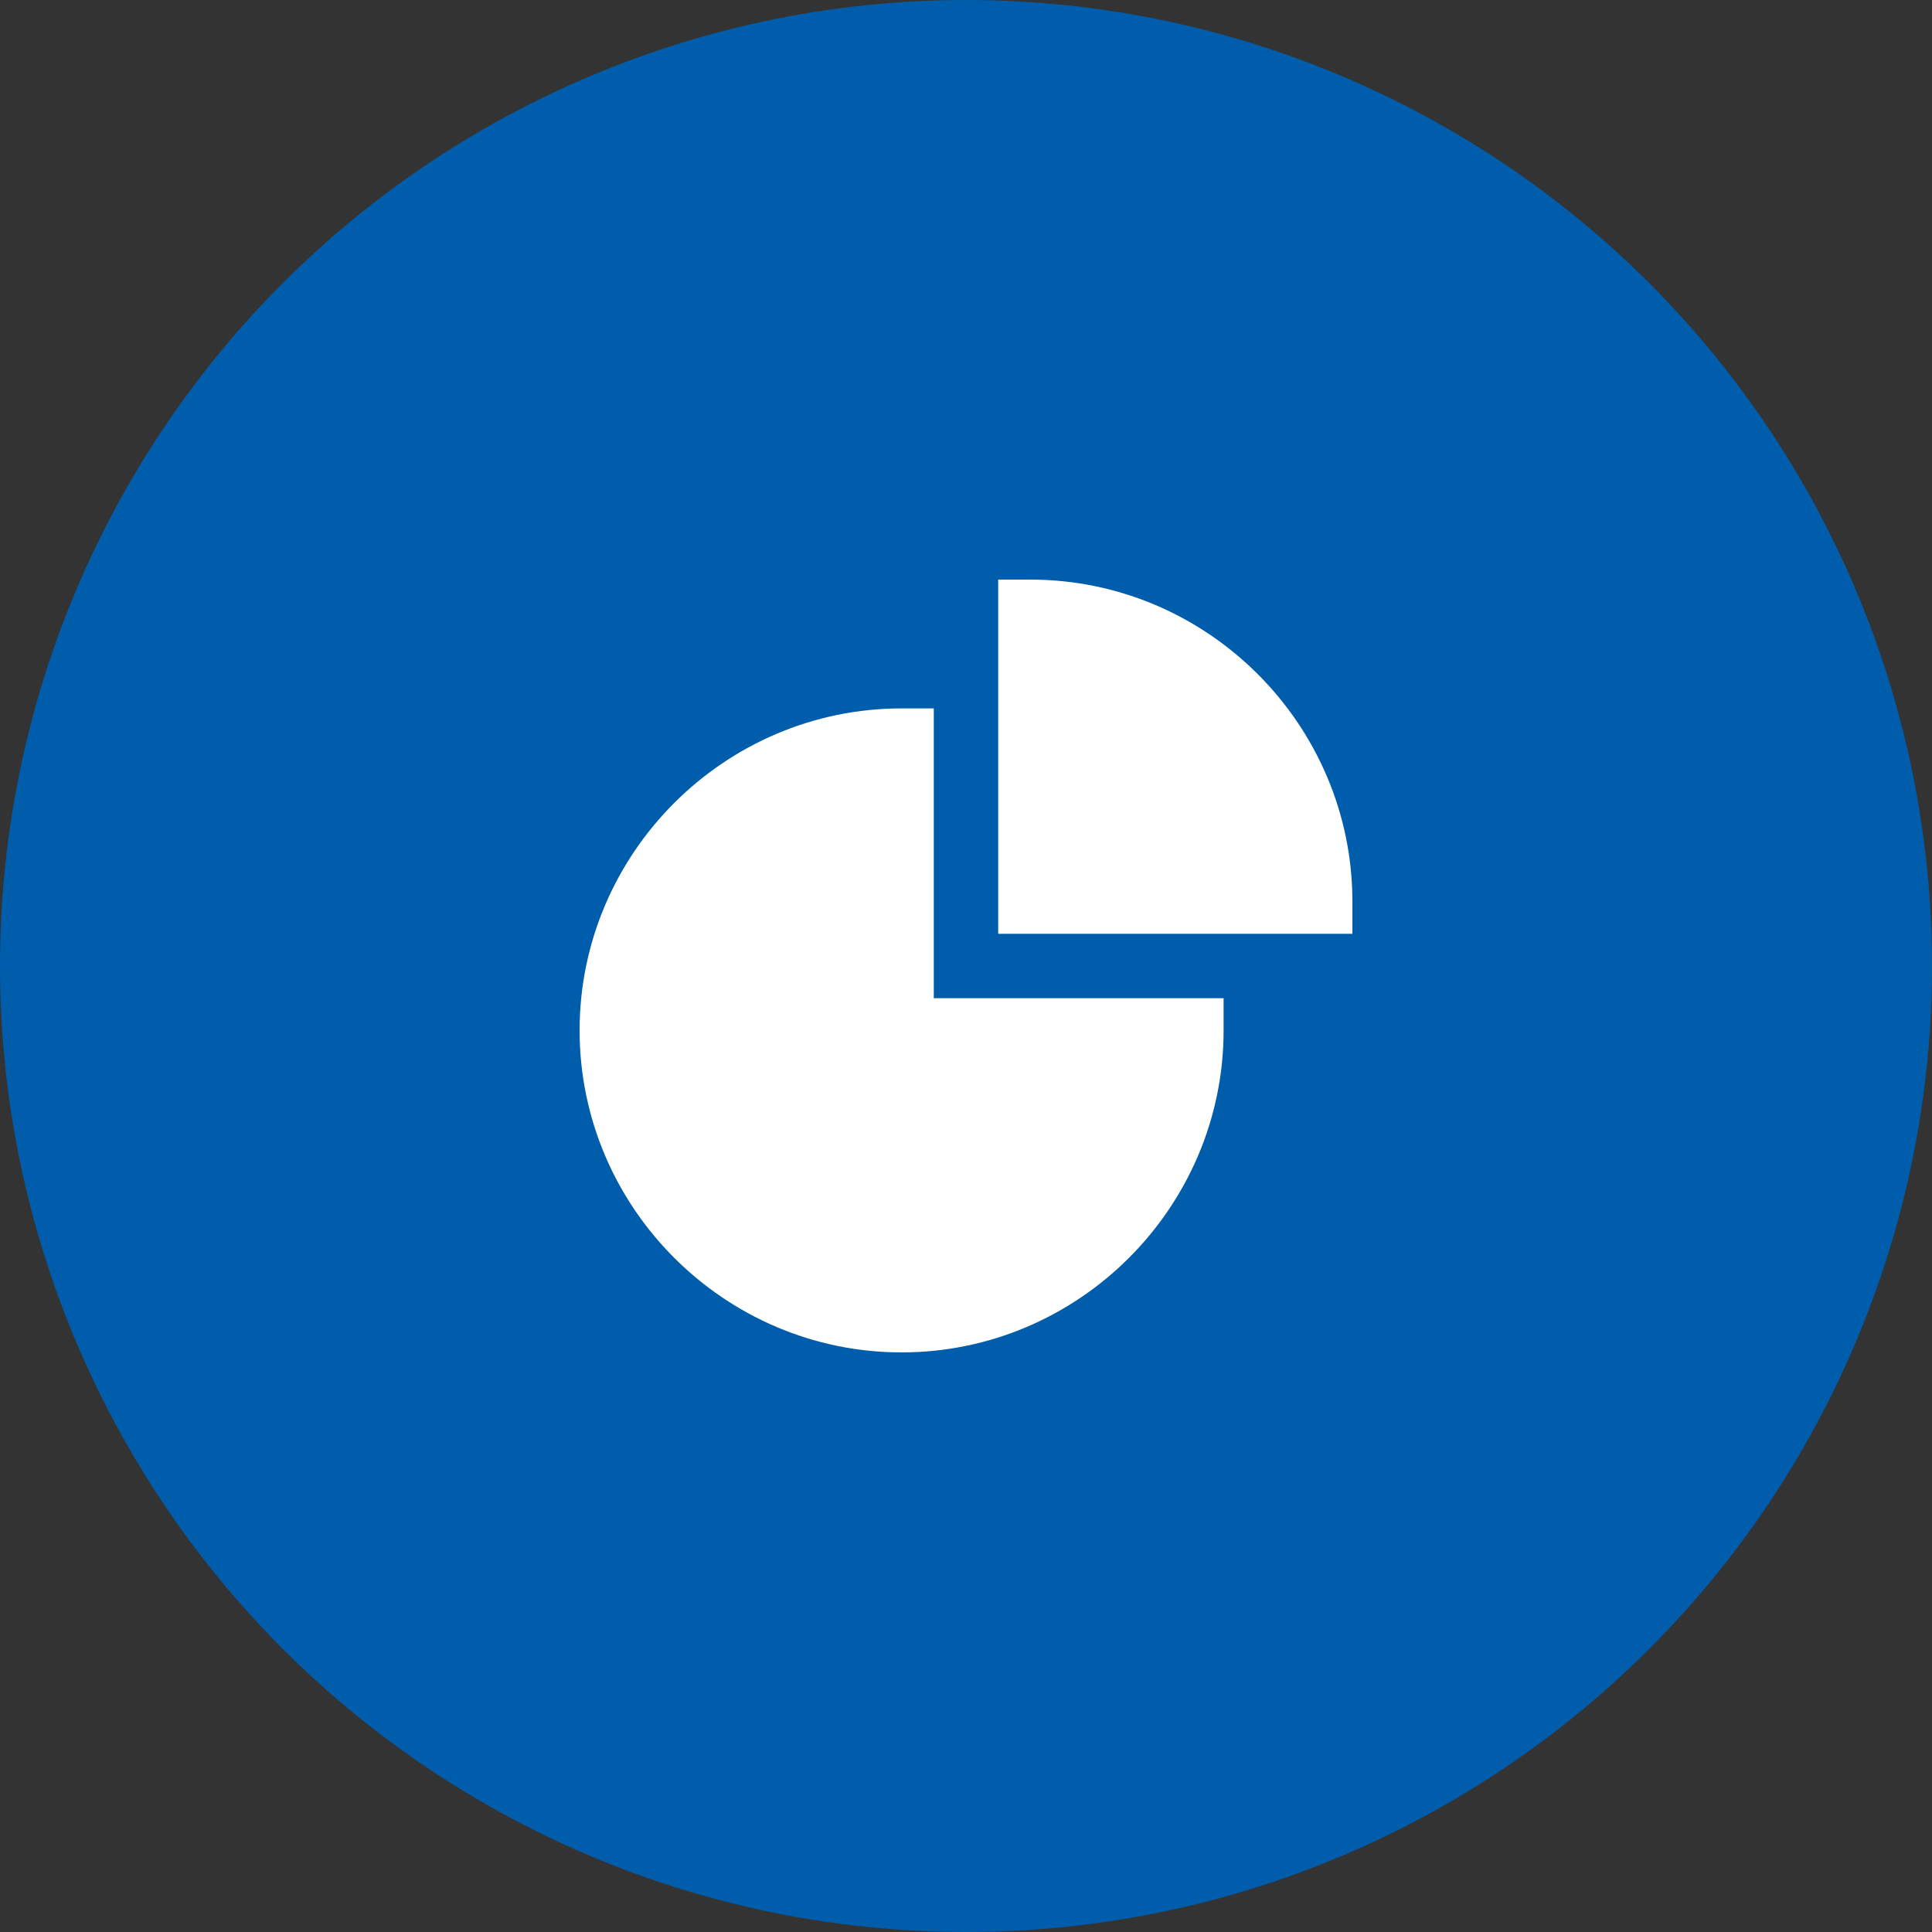
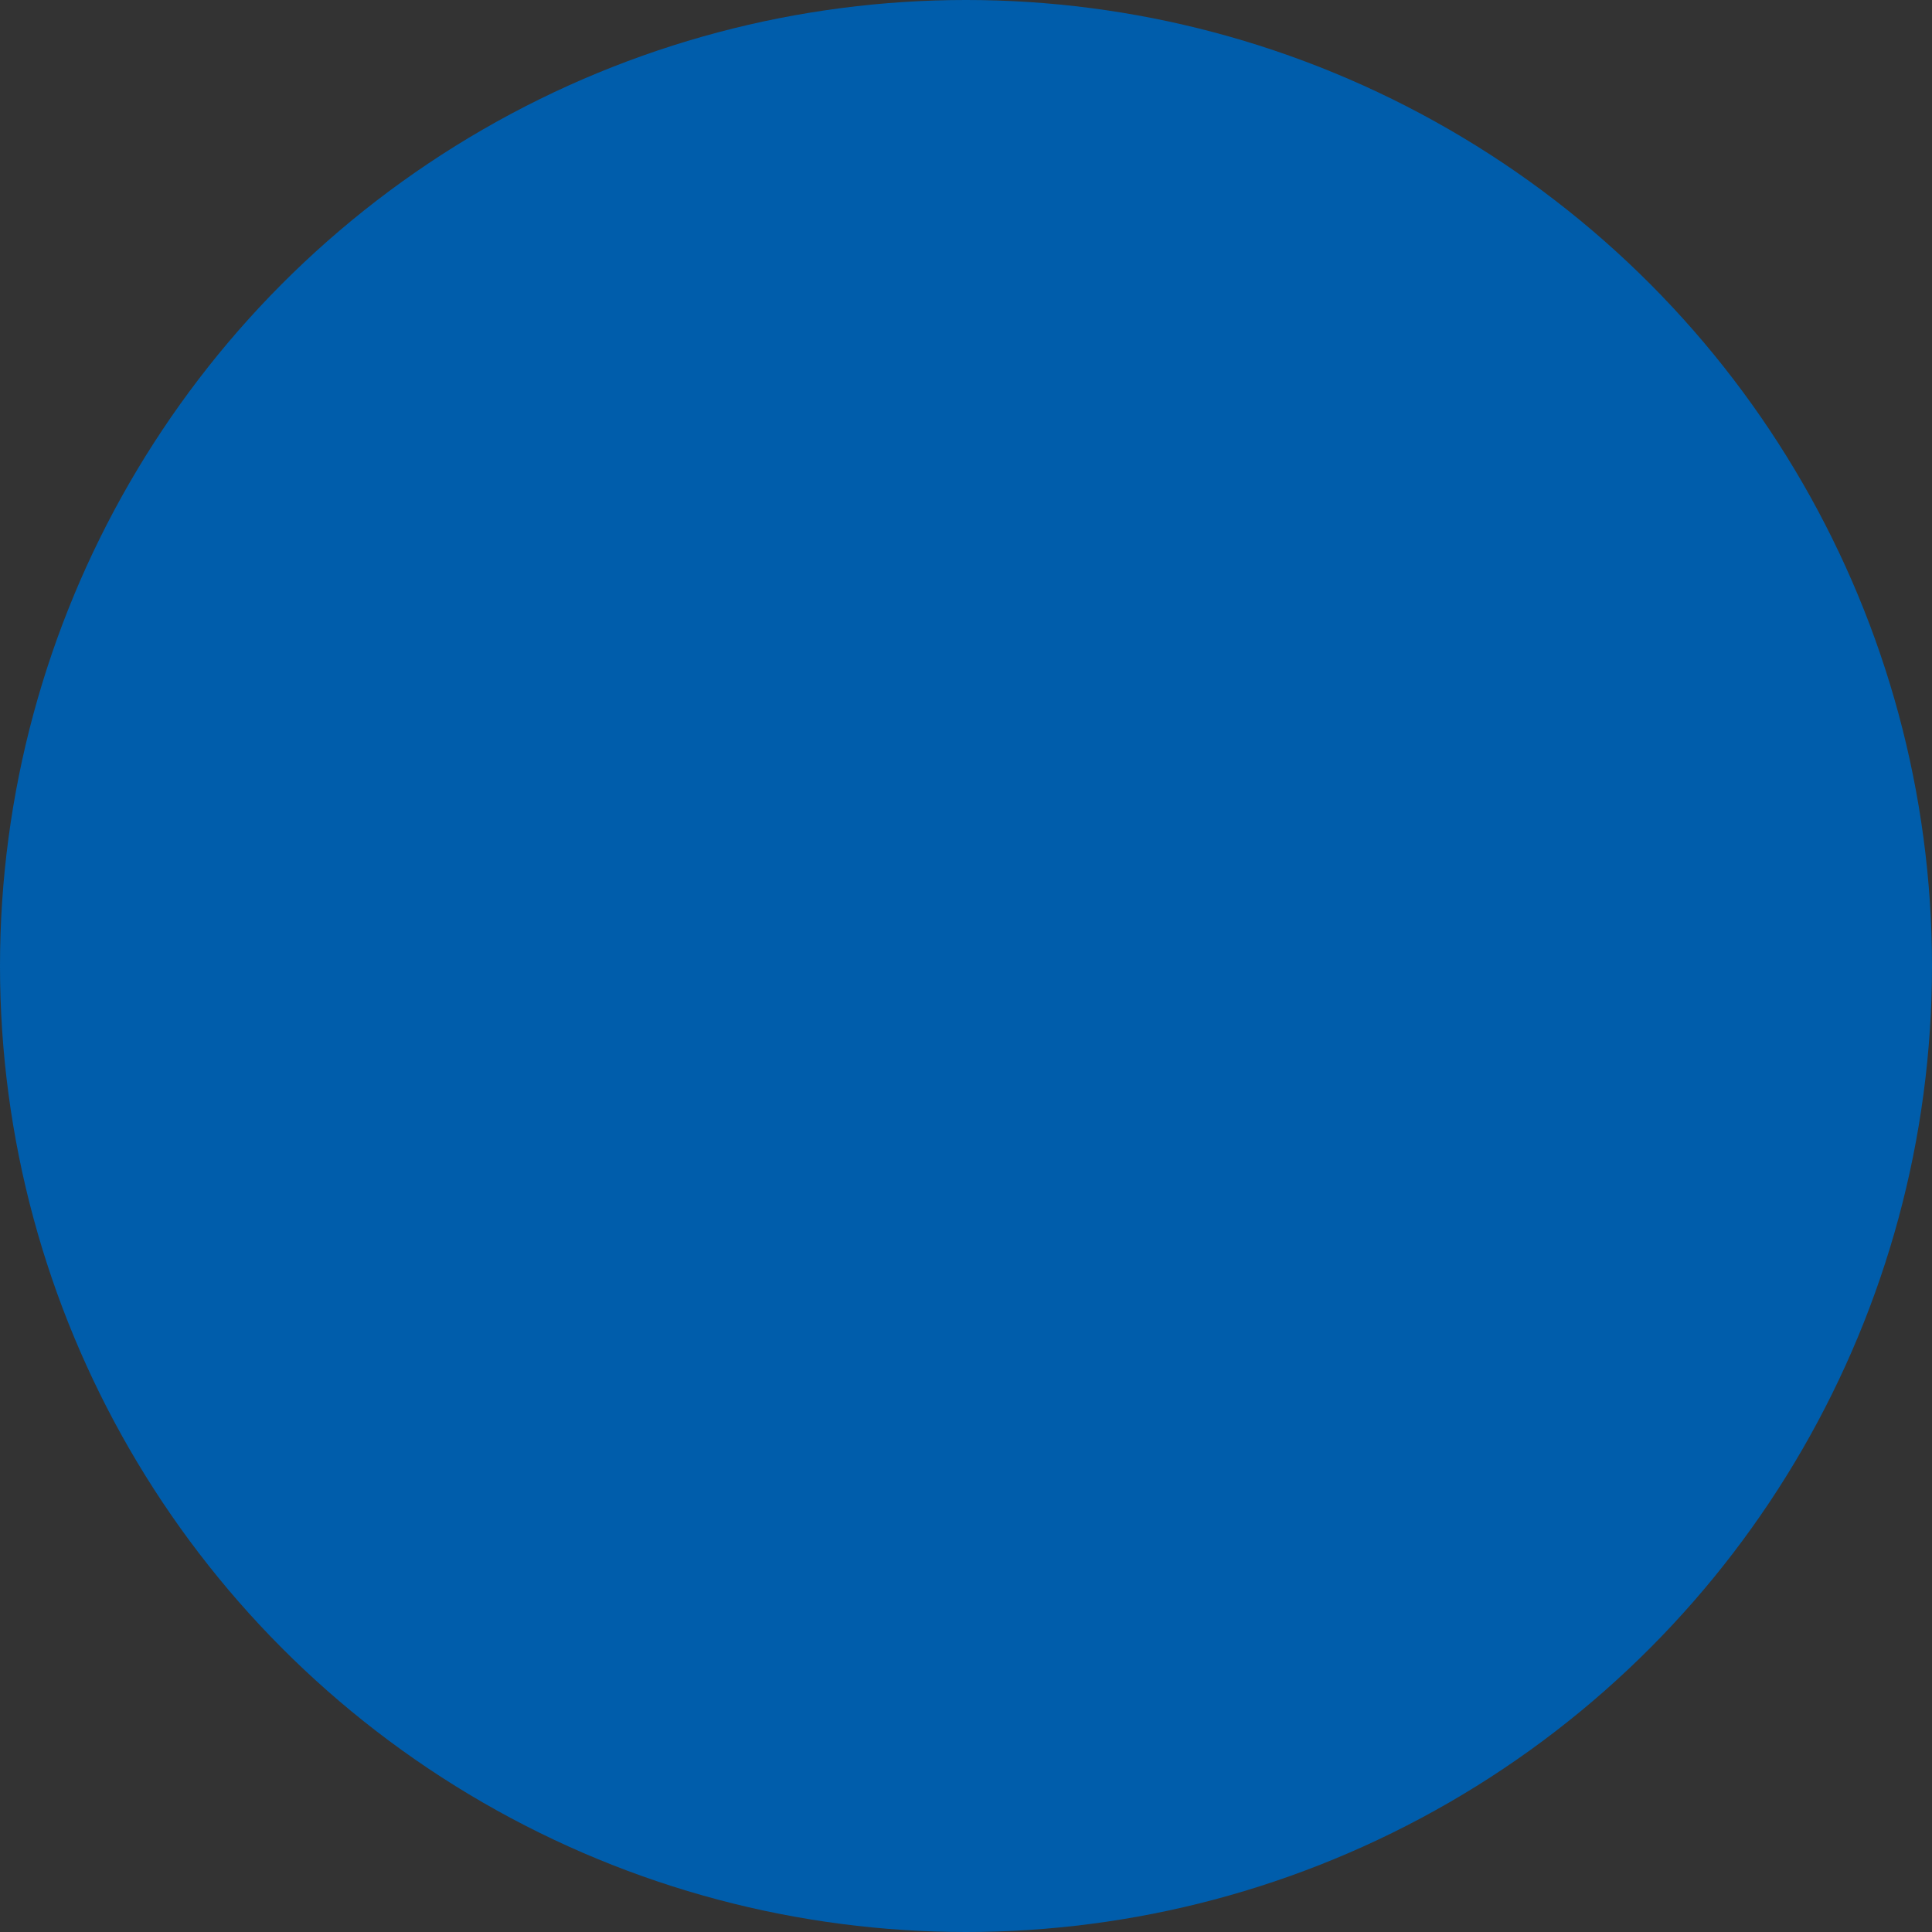
<svg xmlns="http://www.w3.org/2000/svg" width="60px" height="60px" viewBox="0 0 60 60" version="1.1">
  <rect x="0" y="0" width="60" height="60" fill="#333333" stroke="none" />
  <title>Group 12</title>
  <desc>Created with Sketch.</desc>
  <defs />
  <g id="Page-1" stroke="none" stroke-width="1" fill="none" fill-rule="evenodd">
    <g id="SG-Elements-Icons---Default" transform="translate(-1086, -780)">
      <g id="Group-12" transform="translate(1086, 780)">
        <g id="Group-11-Copy" fill="#005DAB">
          <g id="Group-2-Copy">
            <circle id="Oval-10-Copy-6" cx="30" cy="30" r="30" />
          </g>
        </g>
        <g id="chart-pie-36" transform="translate(18, 18)" fill="#FFFFFF" fill-rule="nonzero">
-           <path d="M14,0 L13,0 L13,11 L24,11 L24,10 C24,4.5 19.5,0 14,0 Z" id="Shape" />
-           <path d="M11,4 L10,4 C4.5,4 0,8.5 0,14 C0,19.5 4.5,24 10,24 C15.5,24 20,19.5 20,14 L20,13 L11,13 L11,4 Z" id="Shape" />
-         </g>
+           </g>
      </g>
    </g>
  </g>
</svg>